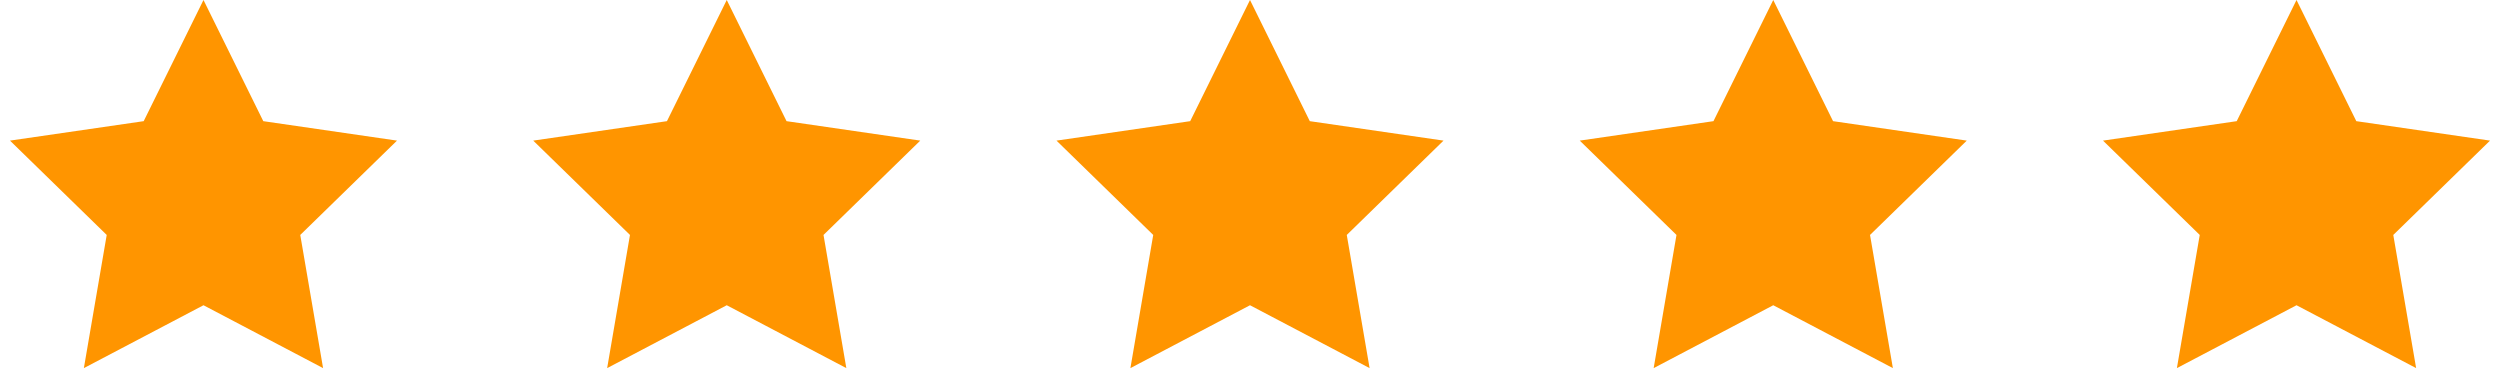
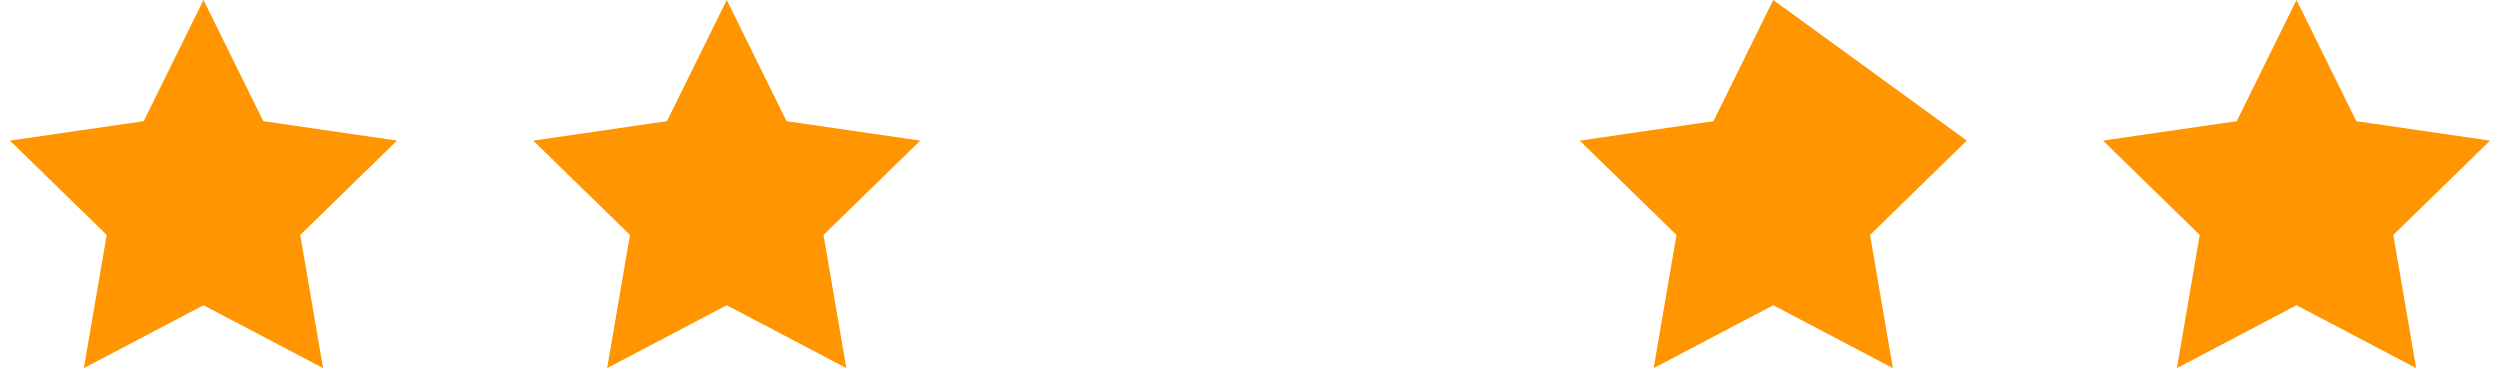
<svg xmlns="http://www.w3.org/2000/svg" width="86" height="13" viewBox="0 0 86 13" fill="none">
  <path d="M7 0L9.057 4.168L13.657 4.837L10.329 8.082L11.114 12.663L7 10.5L2.885 12.663L3.671 8.082L0.343 4.837L4.943 4.168L7 0Z" fill="#FF9500" />
  <path d="M25 0L27.057 4.168L31.657 4.837L28.329 8.082L29.114 12.663L25 10.5L20.886 12.663L21.671 8.082L18.343 4.837L22.943 4.168L25 0Z" fill="#FF9500" />
-   <path d="M43 0L45.057 4.168L49.657 4.837L46.329 8.082L47.114 12.663L43 10.5L38.886 12.663L39.671 8.082L36.343 4.837L40.943 4.168L43 0Z" fill="#FF9500" />
-   <path d="M61 0L63.057 4.168L67.657 4.837L64.329 8.082L65.115 12.663L61 10.5L56.886 12.663L57.671 8.082L54.343 4.837L58.943 4.168L61 0Z" fill="#FF9500" />
+   <path d="M61 0L67.657 4.837L64.329 8.082L65.115 12.663L61 10.5L56.886 12.663L57.671 8.082L54.343 4.837L58.943 4.168L61 0Z" fill="#FF9500" />
  <path d="M79 0L81.057 4.168L85.657 4.837L82.329 8.082L83.115 12.663L79 10.5L74.885 12.663L75.671 8.082L72.343 4.837L76.943 4.168L79 0Z" fill="#FF9500" />
</svg>